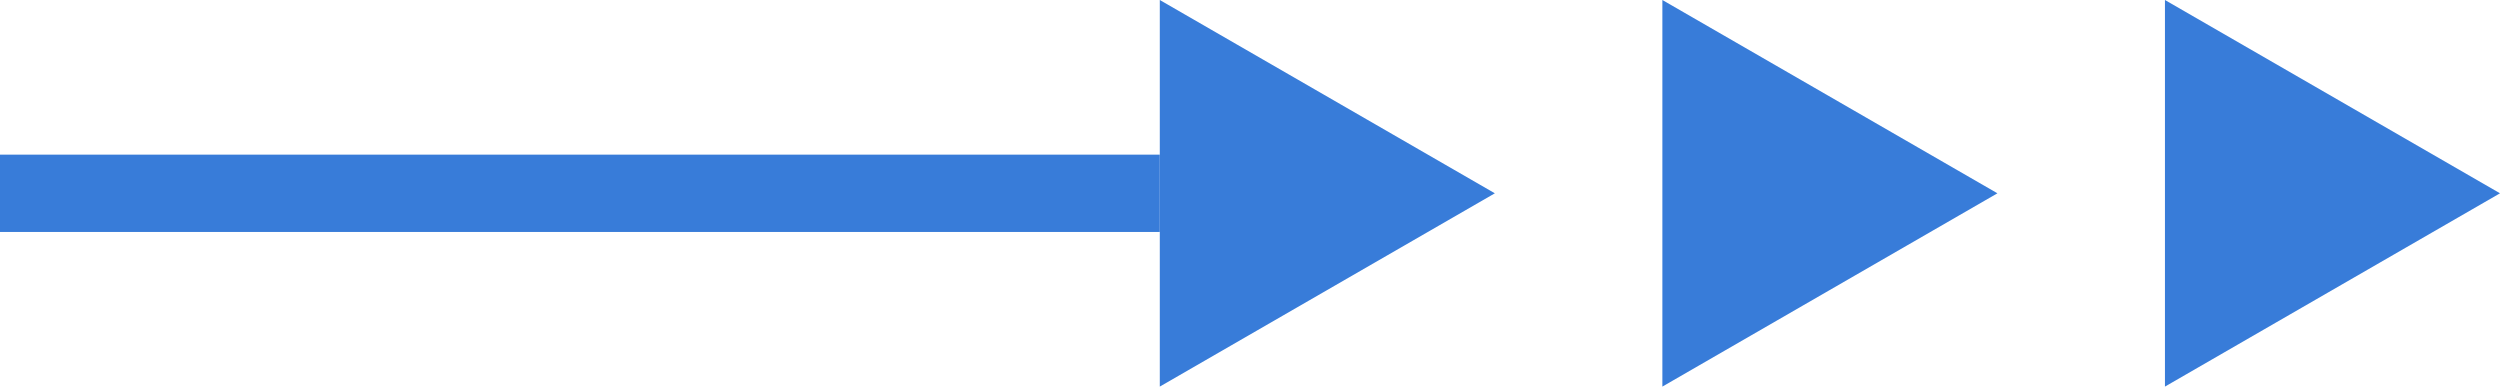
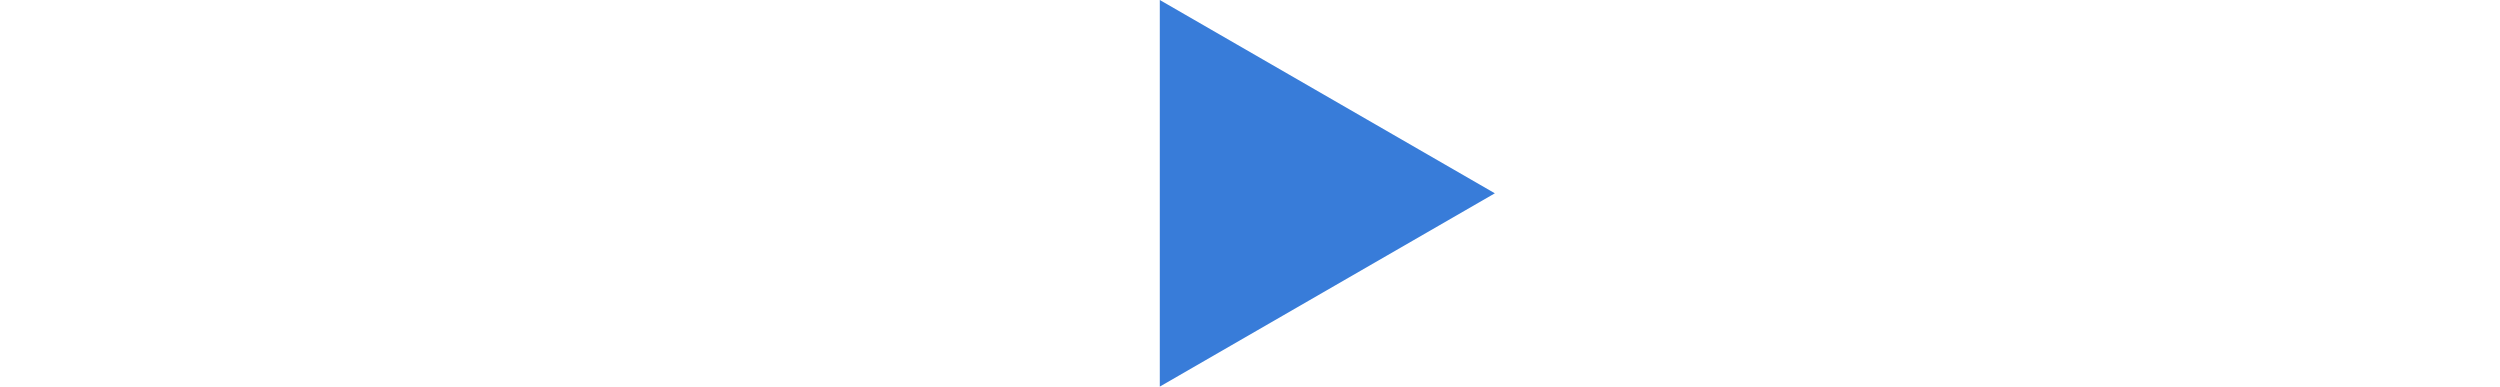
<svg xmlns="http://www.w3.org/2000/svg" width="97" height="15" viewBox="0 0 97 15">
  <g id="グループ_42453" data-name="グループ 42453" transform="translate(-924.64 -1608.25)">
-     <path id="多角形_20" data-name="多角形 20" d="M7.5,0,15,13H0Z" transform="translate(1021.64 1608.25) rotate(90)" fill="#387cd9" />
-     <path id="多角形_21" data-name="多角形 21" d="M7.5,0,15,13H0Z" transform="translate(1002.14 1608.25) rotate(90)" fill="#387cd9" />
+     <path id="多角形_20" data-name="多角形 20" d="M7.5,0,15,13Z" transform="translate(1021.64 1608.25) rotate(90)" fill="#387cd9" />
    <path id="多角形_22" data-name="多角形 22" d="M7.5,0,15,13H0Z" transform="translate(982.64 1608.25) rotate(90)" fill="#387cd9" />
-     <path id="パス_12984" data-name="パス 12984" d="M178.456-2079.249h-45" transform="translate(791.184 3694.999)" fill="none" stroke="#387cd9" stroke-width="3" />
  </g>
</svg>